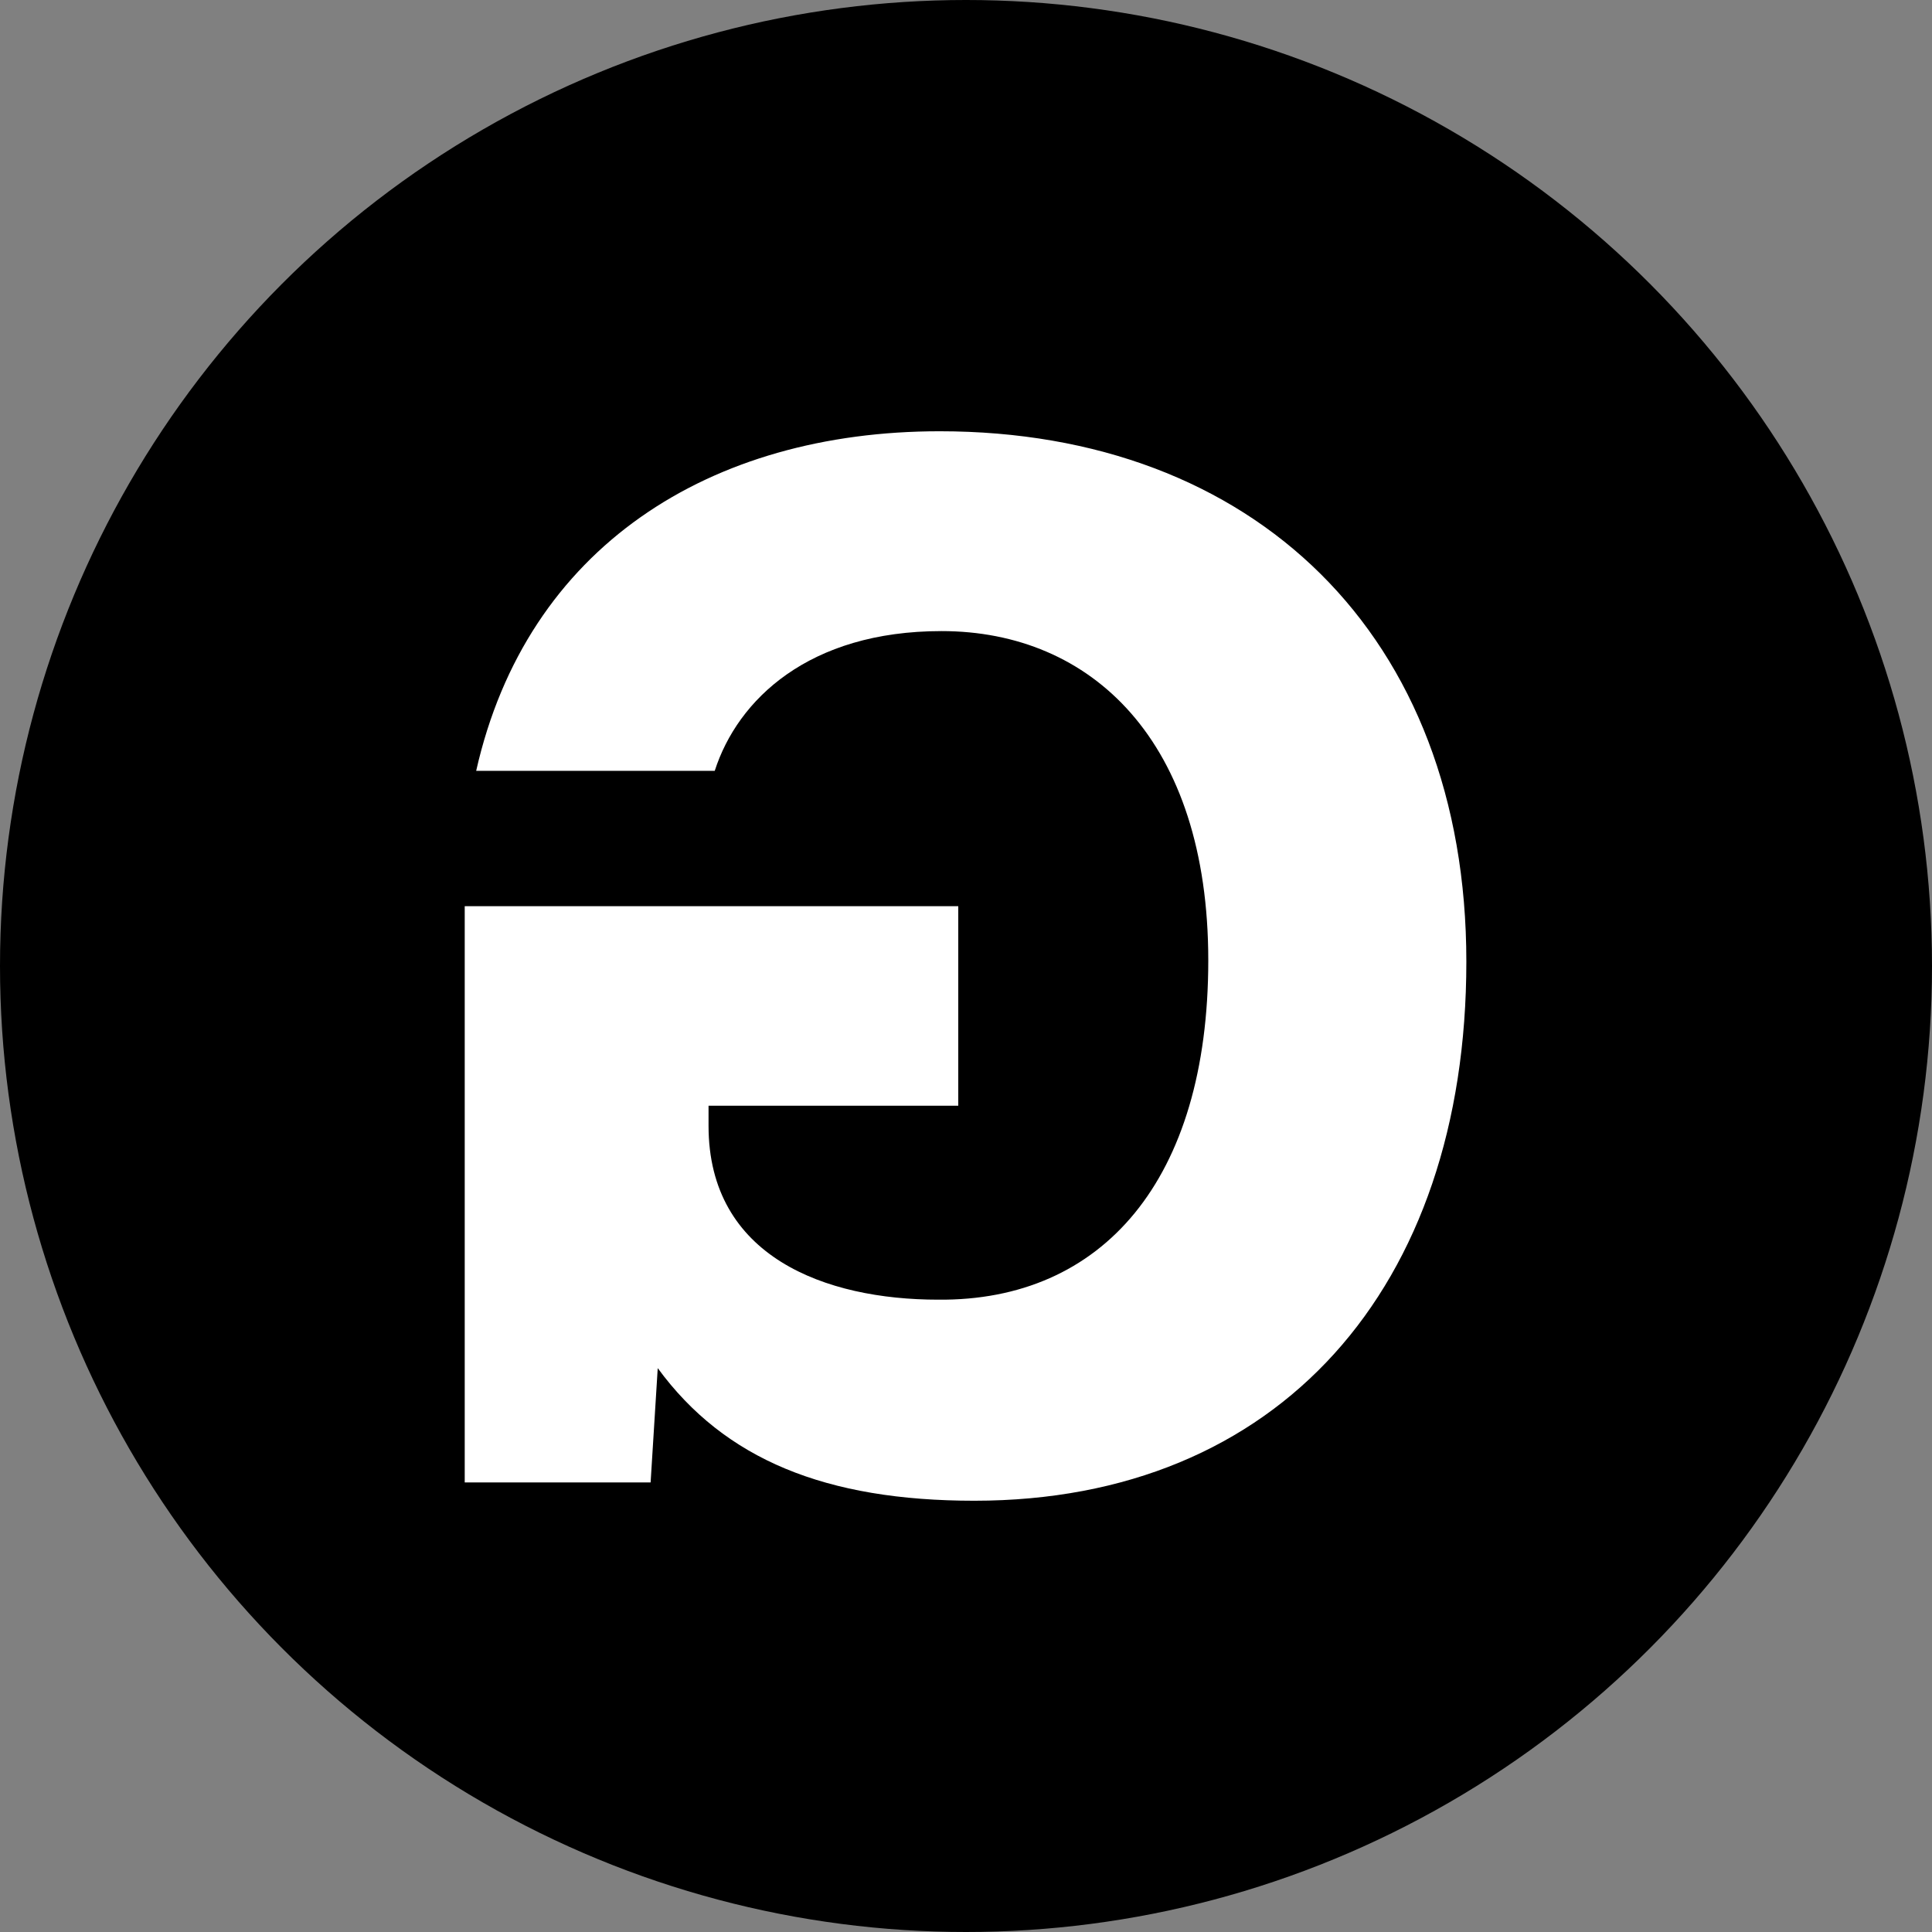
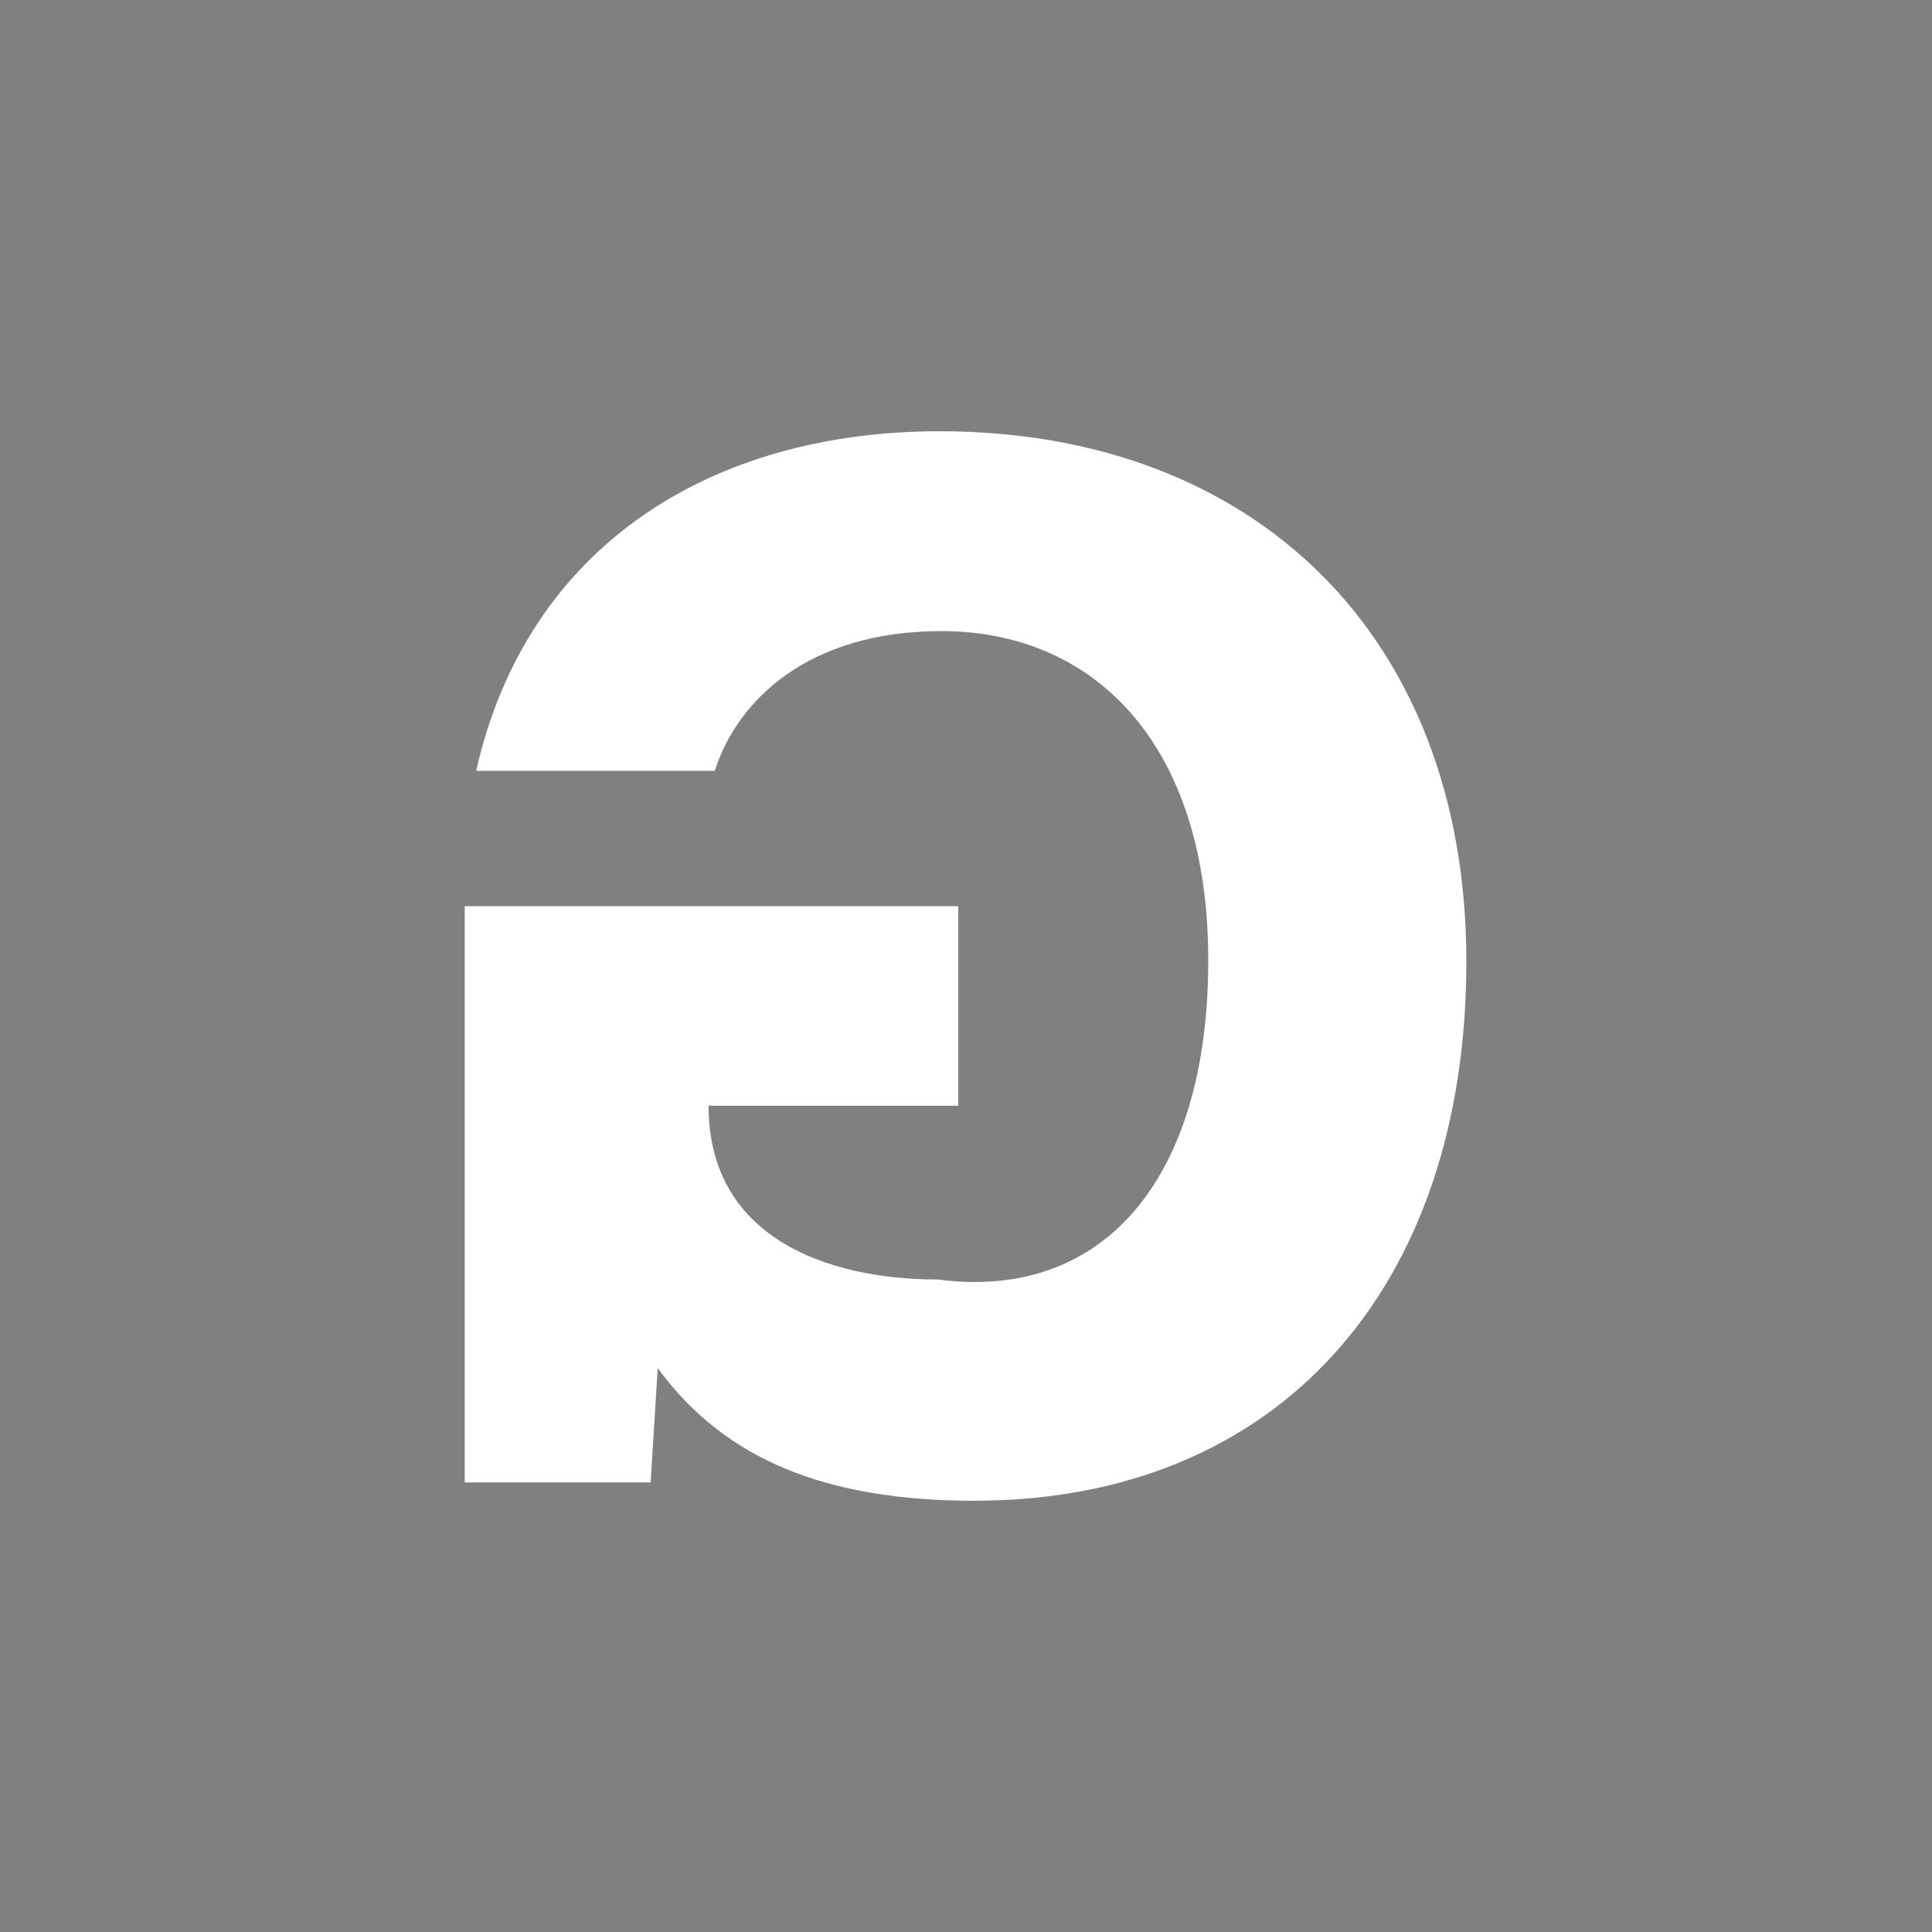
<svg xmlns="http://www.w3.org/2000/svg" viewBox="0 0 62.36 62.36">
  <rect x="0" y="0" width="62.36" height="62.36" fill="#808080" stroke="none" />
  <defs>
    <style>.cls-1{fill:#fff;}</style>
  </defs>
  <g id="Calque_2" data-name="Calque 2">
    <g id="Calque_1-2" data-name="Calque 1">
-       <circle cx="31.18" cy="31.18" r="31.18" />
-       <path class="cls-1" d="M30.33,13.92c10.13,0,17,6.58,17,17.12s-6.07,17.4-15.88,17.4c-4.79,0-8.06-1.33-10.22-4.28L21,47.85H15V29.25H30.93v6.44H22.87v.65c0,4.23,3.78,5.61,7.41,5.61C35.58,42,39,38.09,39,31s-3.77-10.63-8.61-10.63c-4.28,0-6.58,2.21-7.32,4.51H15.37C17,17.65,22.92,13.92,30.33,13.92Z" />
+       <path class="cls-1" d="M30.33,13.92c10.13,0,17,6.58,17,17.12s-6.07,17.4-15.88,17.4c-4.79,0-8.06-1.33-10.22-4.28L21,47.85H15V29.25H30.93v6.44H22.87c0,4.23,3.78,5.61,7.41,5.61C35.58,42,39,38.09,39,31s-3.77-10.63-8.61-10.63c-4.28,0-6.58,2.21-7.32,4.51H15.37C17,17.65,22.92,13.92,30.33,13.92Z" />
    </g>
  </g>
</svg>